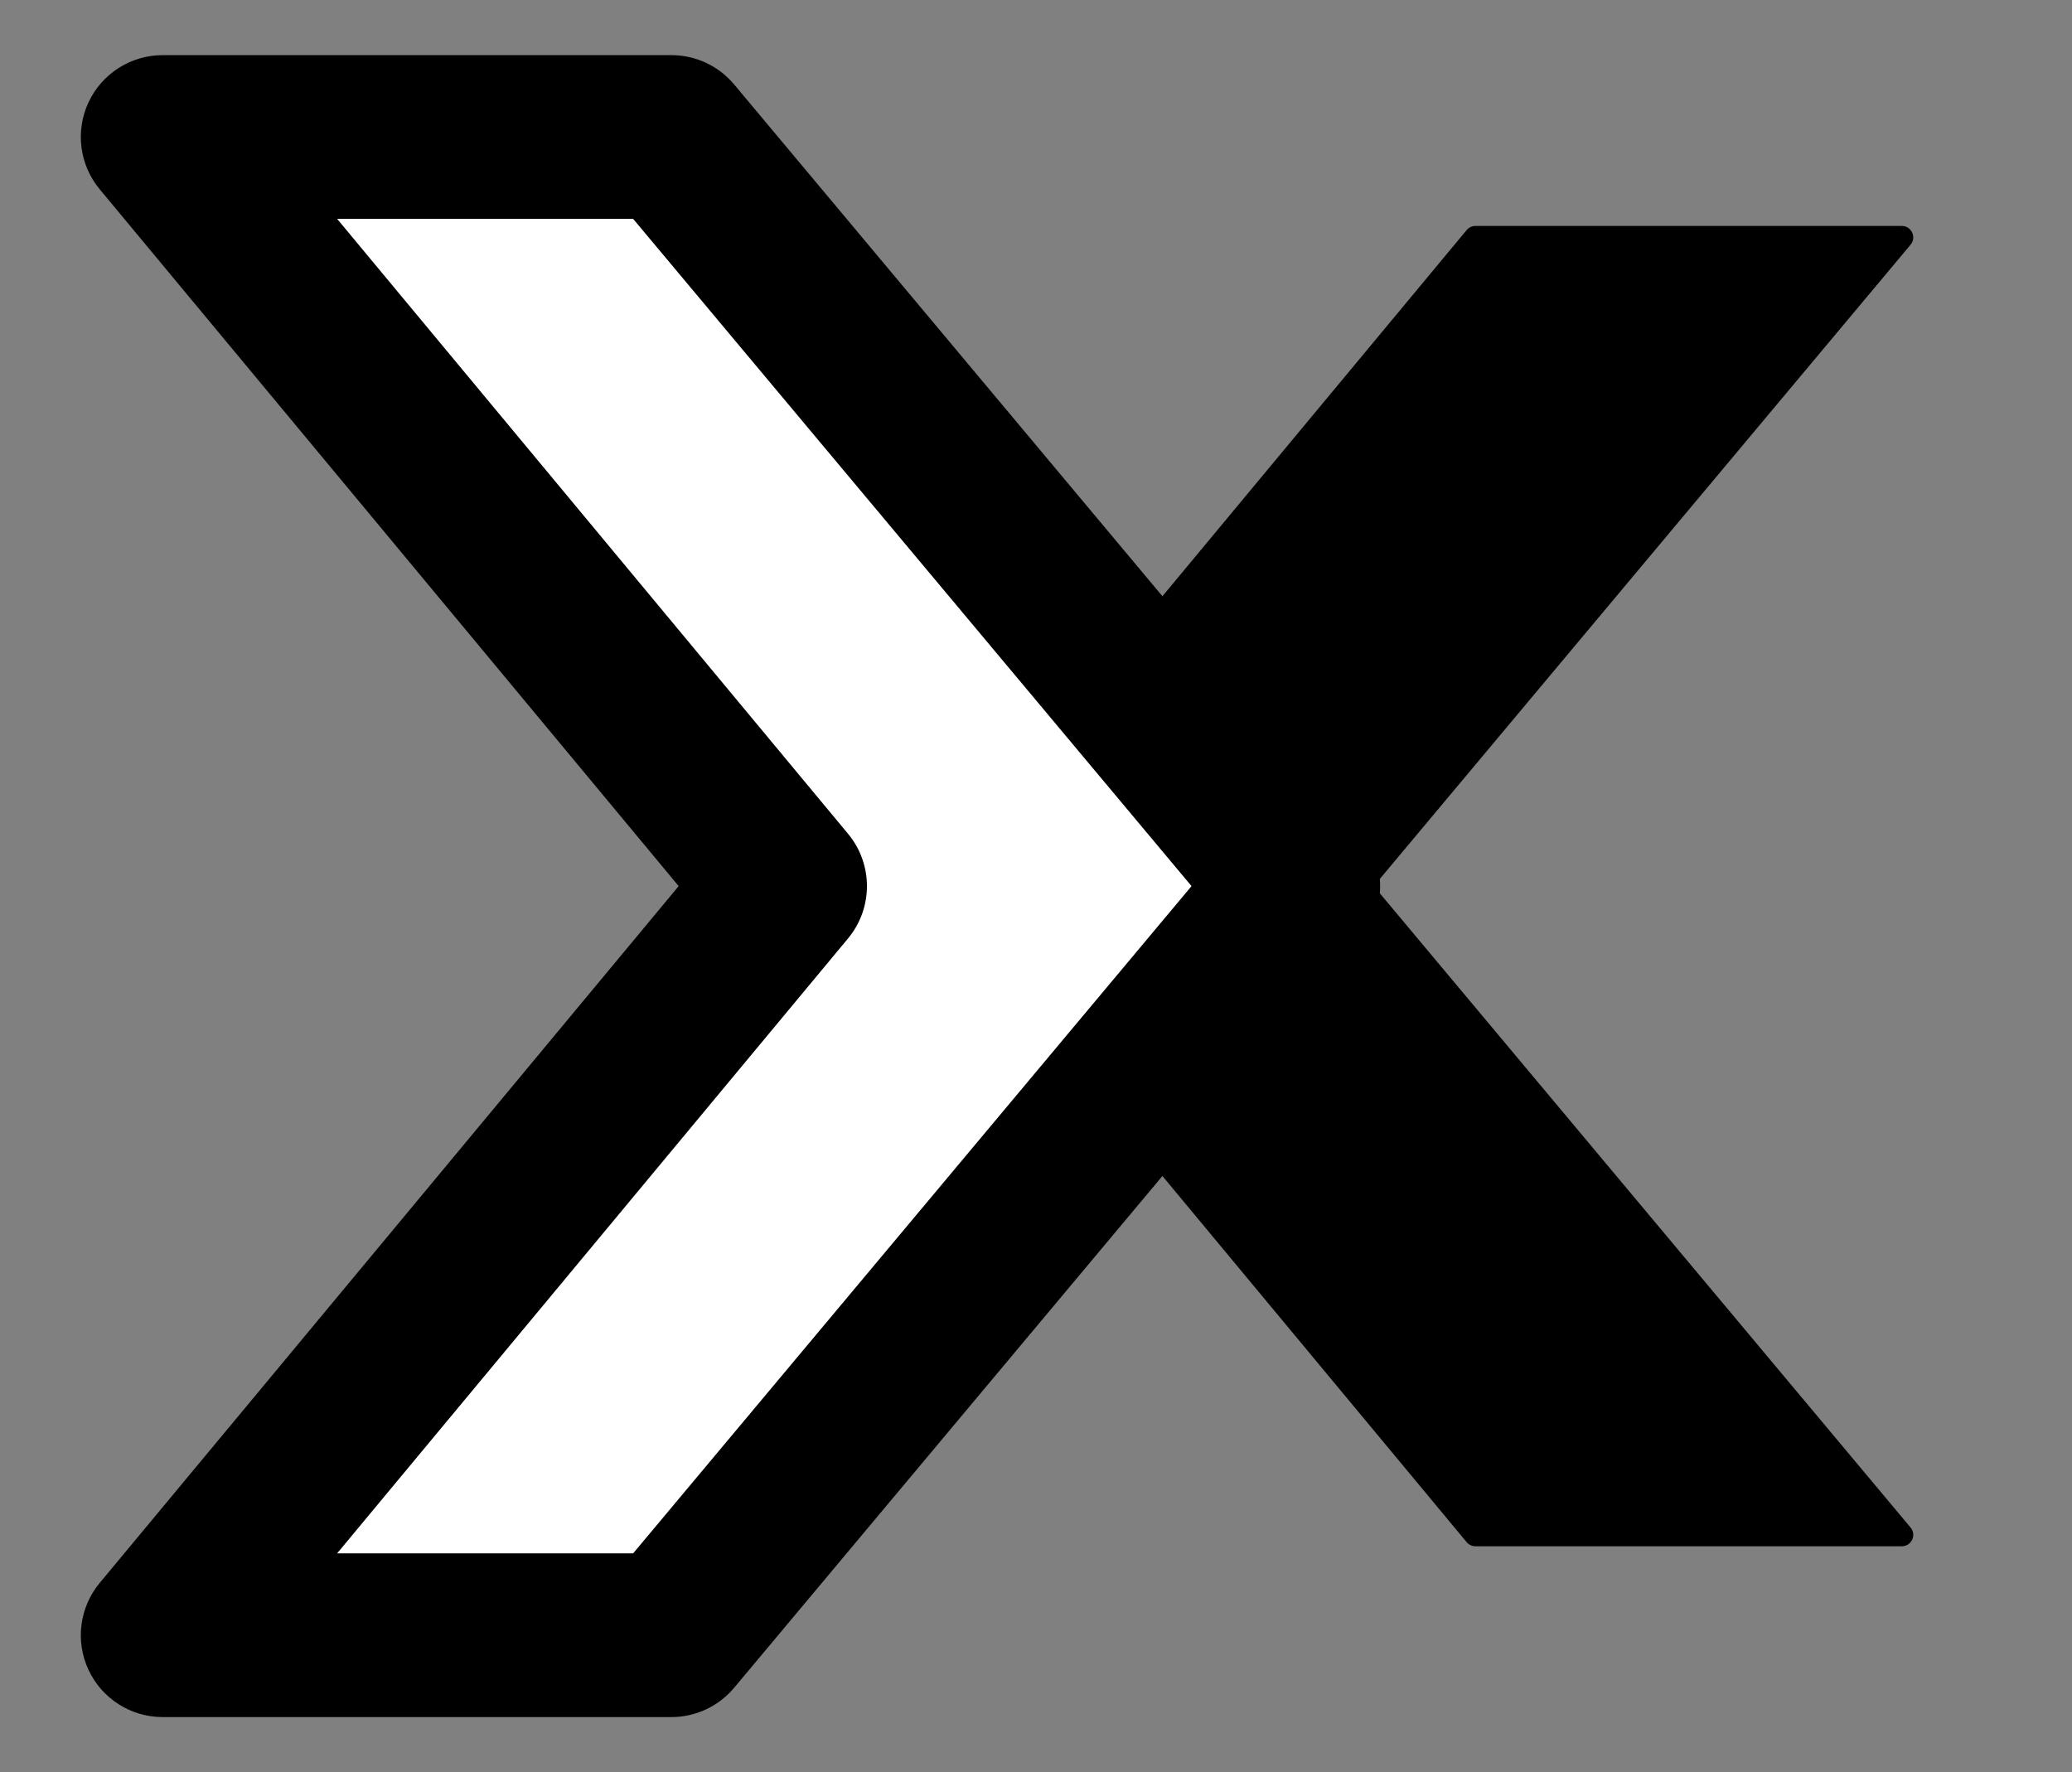
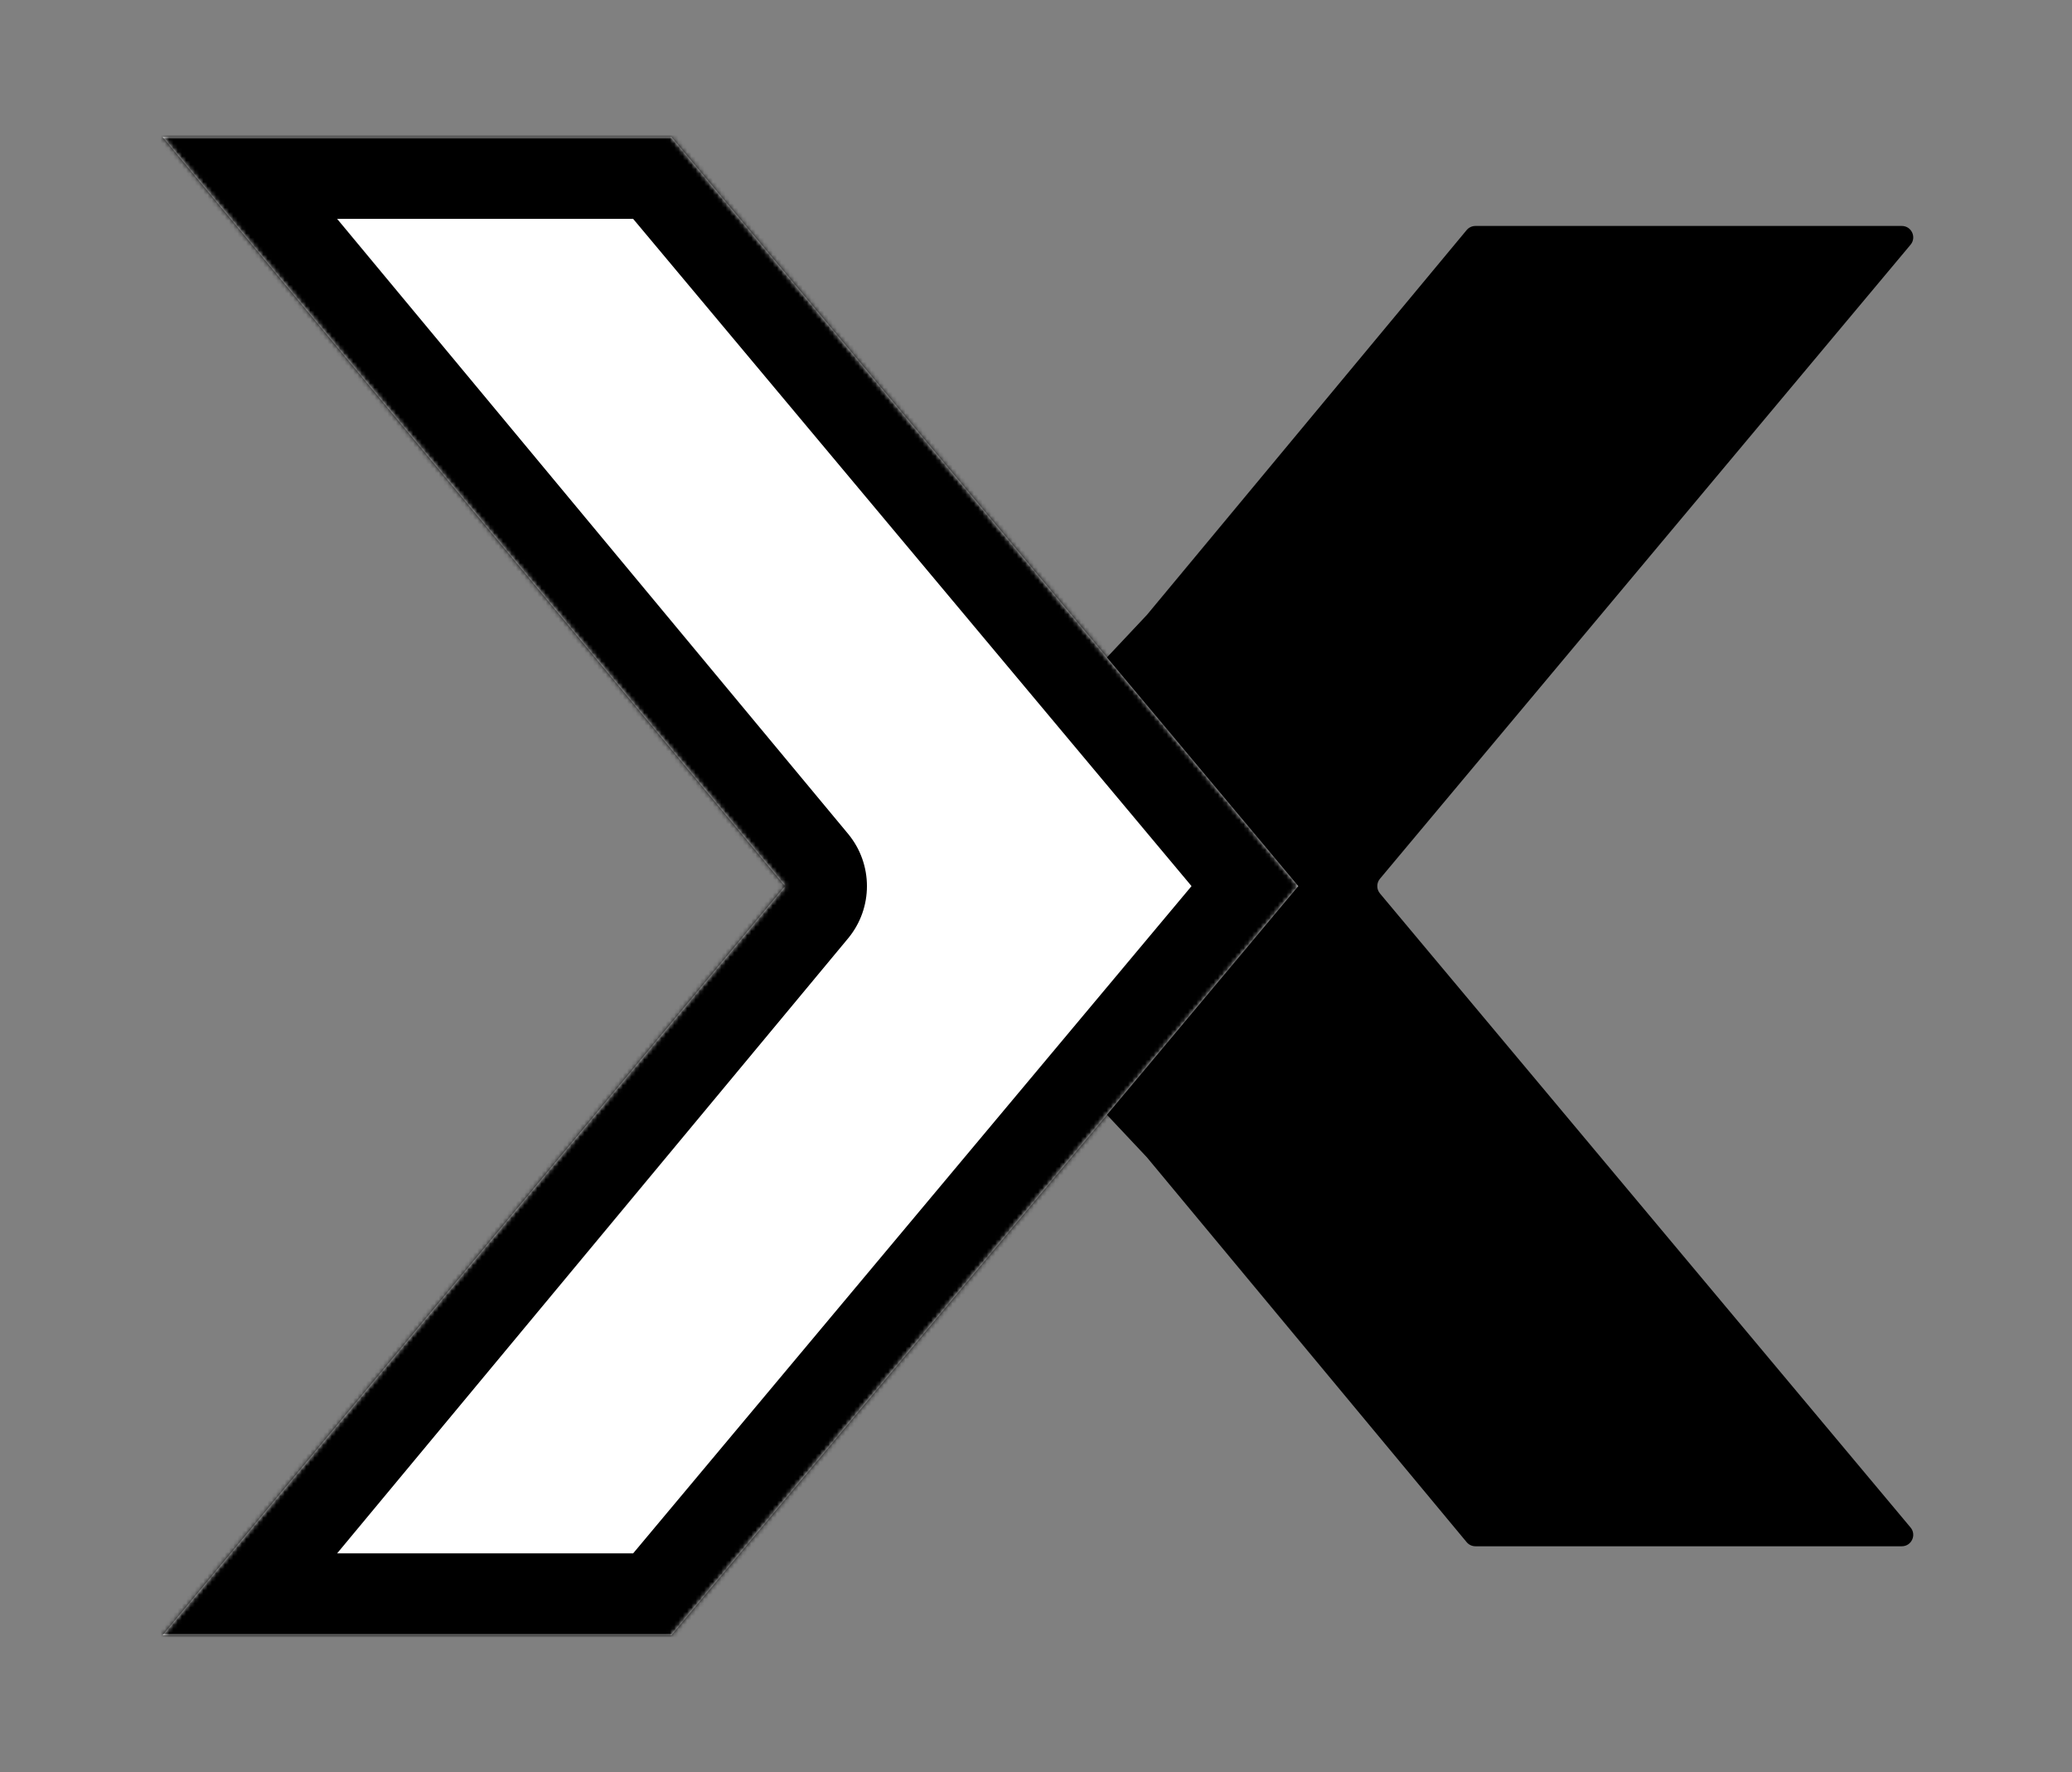
<svg xmlns="http://www.w3.org/2000/svg" width="484" height="414" viewBox="0 0 484 414" fill="none">
  <rect x="0" y="0" width="484" height="414" fill="#808080" stroke="none" />
-   <path d="M244.043 207.125L244.062 207.092L244.046 207.083L244.017 207.134L244.033 207.143L244.043 207.125Z" fill="black" />
  <path d="M244.118 207.124L244.099 207.157L244.088 207.175L244.104 207.185L244.134 207.134L244.118 207.124Z" fill="black" />
  <path d="M244.063 207.136L244.082 207.104L244.098 207.113L244.079 207.146L244.068 207.164L244.053 207.155L244.063 207.136Z" fill="white" />
  <path fill-rule="evenodd" clip-rule="evenodd" d="M244.079 207.191L244.095 207.201L244.077 207.232C244.061 207.26 244.035 207.264 244.009 207.249C243.982 207.234 243.973 207.21 243.989 207.182L244.007 207.15L244.023 207.159L244.013 207.177L244.006 207.19C243.996 207.206 244.002 207.219 244.02 207.23C244.038 207.24 244.052 207.238 244.061 207.222L244.069 207.21L244.079 207.191Z" fill="black" />
  <path d="M244.081 207.06L244.1 207.027L244.084 207.018L244.054 207.069L244.07 207.078L244.081 207.06Z" fill="black" />
  <path d="M244.155 207.06L244.137 207.092L244.126 207.11L244.142 207.12L244.171 207.069L244.155 207.06Z" fill="black" />
  <path d="M244.101 207.072L244.12 207.039L244.135 207.048L244.117 207.081L244.106 207.099L244.09 207.09L244.101 207.072Z" fill="white" />
  <path fill-rule="evenodd" clip-rule="evenodd" d="M244.165 207.043L244.181 207.053L244.199 207.021C244.215 206.993 244.206 206.969 244.179 206.954C244.153 206.938 244.127 206.942 244.111 206.97L244.093 207.002L244.109 207.011L244.119 206.993L244.127 206.98C244.136 206.964 244.15 206.963 244.168 206.973C244.186 206.983 244.192 206.996 244.182 207.012L244.175 207.025L244.165 207.043Z" fill="black" />
  <path d="M342.593 360.225C343.1 360.835 343.851 361.187 344.644 361.187H444.246C446.51 361.187 447.745 358.545 446.292 356.809L322.342 208.696C321.513 207.705 321.513 206.263 322.342 205.272L446.292 57.16C447.745 55.423 446.51 52.781 444.246 52.781H344.644C343.851 52.781 343.1 53.133 342.593 53.743L267.9 143.641L210.038 205.157C209.073 206.184 209.073 207.785 210.038 208.811L267.9 270.328L342.593 360.225Z" fill="black" />
  <mask id="path-6-outside-1_239_27" maskUnits="userSpaceOnUse" x="18" y="12" width="305" height="390" fill="black">
-     <rect fill="white" x="18" y="12" width="305" height="390" />
    <path d="M156.827 32H38L183.388 206.984L38 381.968H156.827L243.111 278.863L303.264 206.984L243.111 135.104L156.827 32Z" />
  </mask>
  <path d="M156.827 32H38L183.388 206.984L38 381.968H156.827L243.111 278.863L303.264 206.984L243.111 135.104L156.827 32Z" fill="white" />
  <path d="M38 32V12.878C30.585 12.878 23.839 17.165 20.689 23.877C17.54 30.589 18.554 38.517 23.293 44.22L38 32ZM156.827 32L171.491 19.728C167.858 15.387 162.488 12.878 156.827 12.878V32ZM156.827 381.968V401.089C162.488 401.089 167.858 398.581 171.491 394.239L156.827 381.968ZM38 381.968L23.293 369.748C18.554 375.45 17.54 383.379 20.689 390.091C23.839 396.803 30.585 401.089 38 401.089V381.968ZM243.111 135.104L228.446 147.376L228.446 147.376L243.111 135.104ZM303.264 206.984L317.928 219.256C323.871 212.154 323.871 201.814 317.928 194.712L303.264 206.984ZM243.111 278.863L228.446 266.592L228.446 266.592L243.111 278.863ZM183.388 206.984L198.096 219.204C203.981 212.12 203.981 201.847 198.096 194.764L183.388 206.984ZM38 51.122H156.827V12.878H38V51.122ZM156.827 362.846H38V401.089H156.827V362.846ZM228.446 147.376L288.6 219.256L317.928 194.712L257.775 122.832L228.446 147.376ZM142.163 44.272L228.446 147.376L257.775 122.832L171.491 19.728L142.163 44.272ZM257.775 291.135L317.928 219.256L288.6 194.712L228.446 266.592L257.775 291.135ZM228.446 266.592L142.163 369.696L171.491 394.239L257.775 291.135L228.446 266.592ZM52.708 394.188L198.096 219.204L168.681 194.764L23.293 369.748L52.708 394.188ZM198.096 194.764L52.708 19.78L23.293 44.22L168.681 219.204L198.096 194.764Z" fill="black" mask="url(#path-6-outside-1_239_27)" />
</svg>